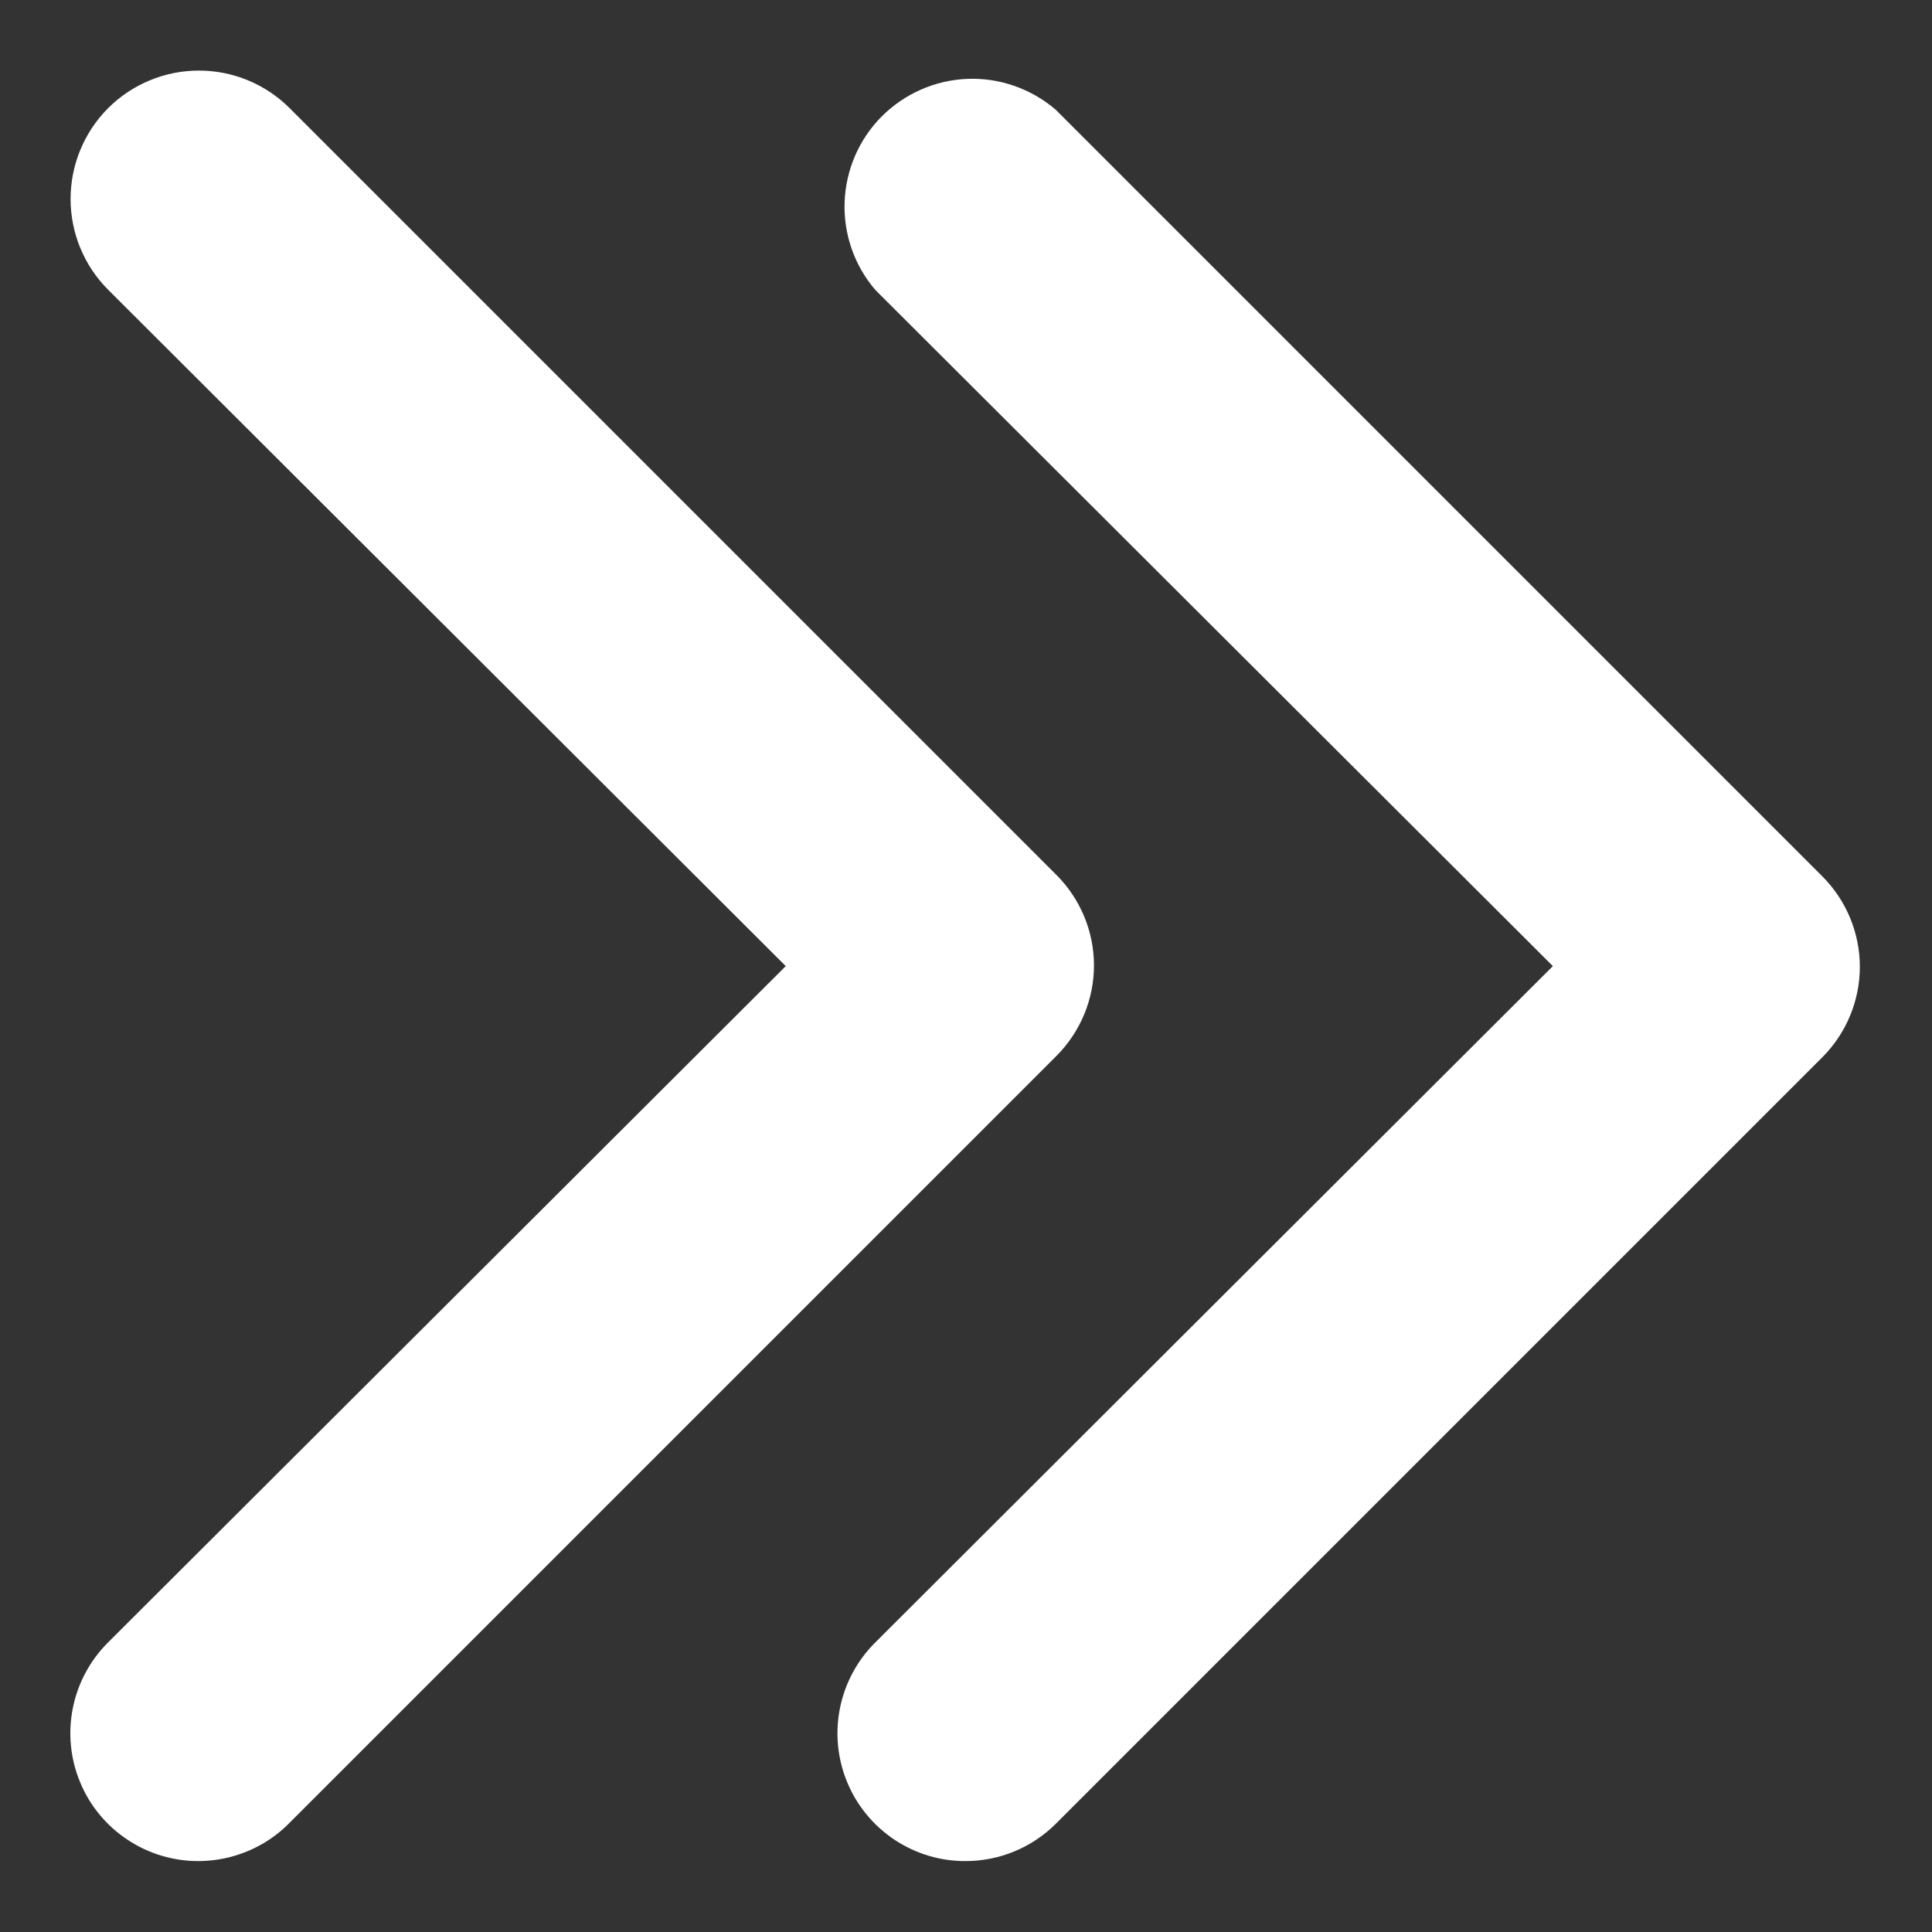
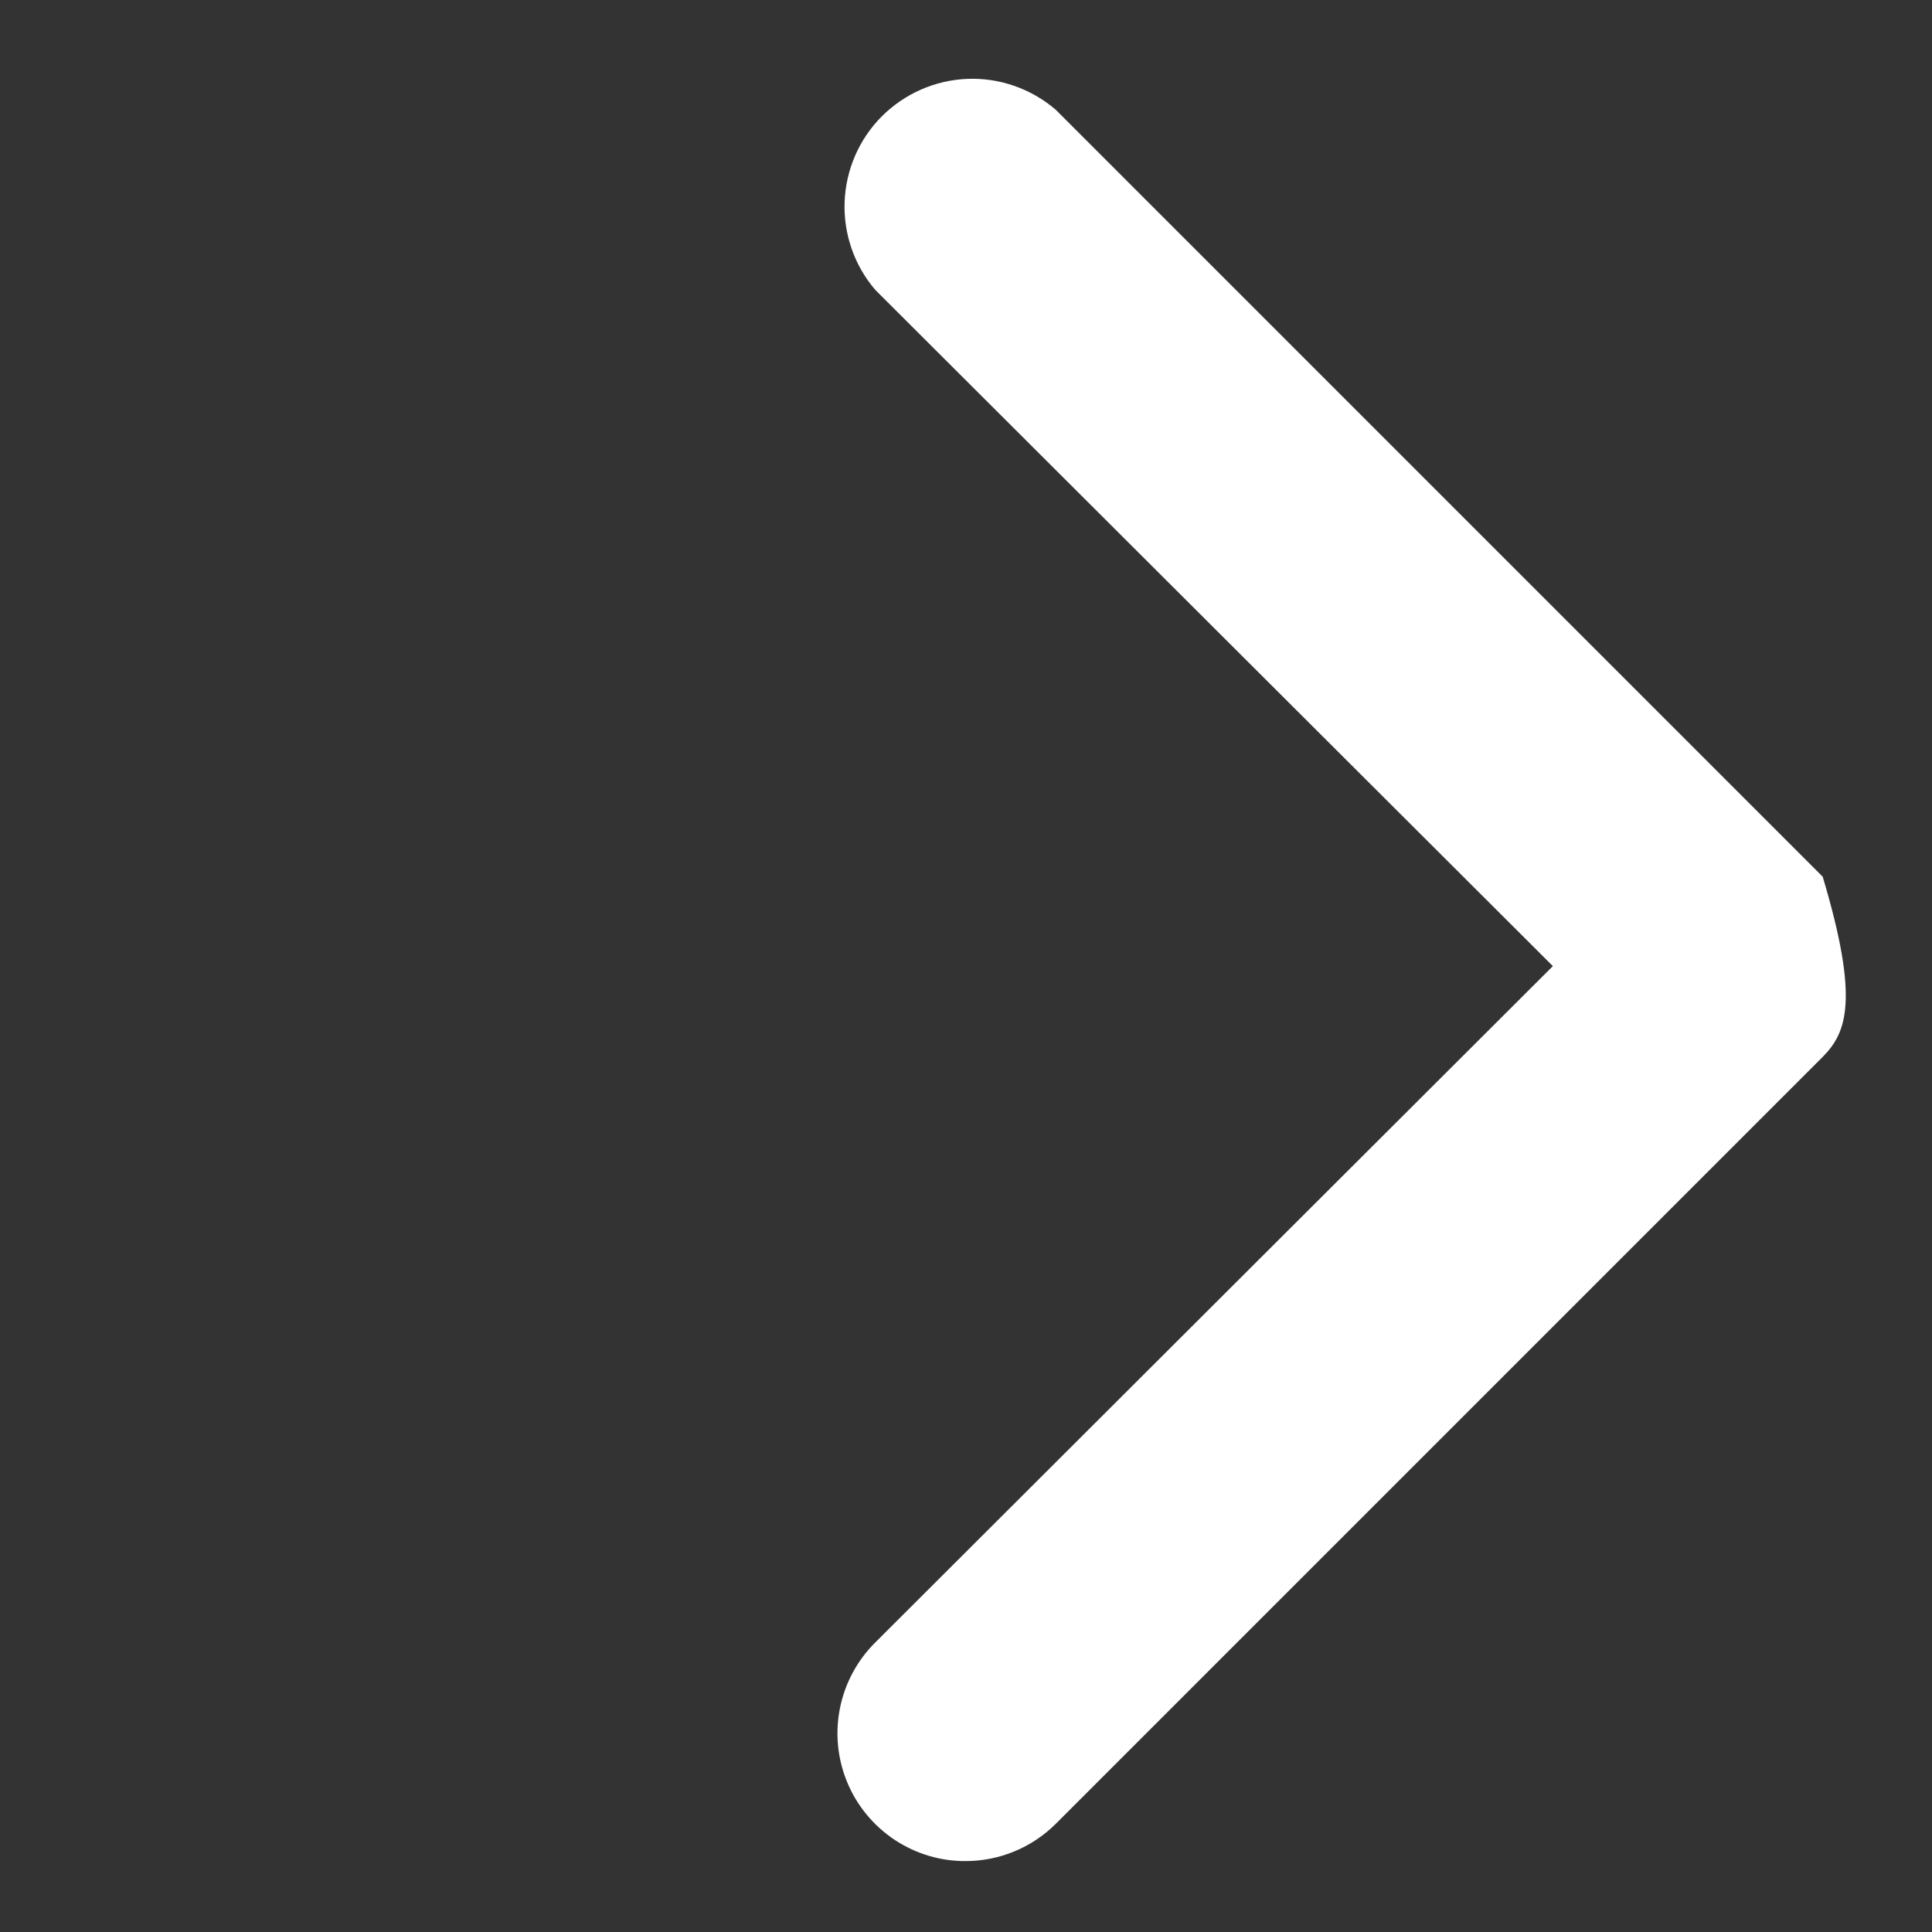
<svg xmlns="http://www.w3.org/2000/svg" width="17" height="17" viewBox="0 0 17 17" fill="none">
  <rect x="0" y="0" width="17" height="17" fill="#333333" stroke="none" />
-   <path d="M8.5 16.376C8.277 16.378 8.058 16.312 7.872 16.189C7.686 16.065 7.54 15.889 7.455 15.683C7.369 15.476 7.347 15.249 7.391 15.03C7.435 14.811 7.543 14.61 7.701 14.453L13.664 8.501L7.701 2.55C7.517 2.335 7.421 2.058 7.432 1.775C7.443 1.492 7.56 1.223 7.76 1.023C7.961 0.823 8.229 0.705 8.513 0.694C8.796 0.683 9.072 0.78 9.288 0.964L16.038 7.714C16.247 7.925 16.365 8.21 16.365 8.507C16.365 8.804 16.247 9.089 16.038 9.3L9.288 16.05C9.078 16.258 8.795 16.375 8.5 16.376Z" fill="white" />
-   <path d="M1.75 16.376C1.527 16.377 1.308 16.312 1.122 16.188C0.936 16.065 0.79 15.889 0.705 15.682C0.619 15.476 0.597 15.248 0.641 15.029C0.685 14.81 0.793 14.609 0.951 14.452L6.914 8.501L0.951 2.549C0.74 2.338 0.621 2.05 0.621 1.751C0.621 1.451 0.74 1.164 0.951 0.952C1.163 0.74 1.451 0.621 1.75 0.621C2.05 0.621 2.337 0.74 2.549 0.952L9.299 7.702C9.508 7.913 9.626 8.198 9.626 8.495C9.626 8.792 9.508 9.077 9.299 9.288L2.549 16.038C2.445 16.145 2.321 16.229 2.183 16.287C2.046 16.345 1.899 16.375 1.75 16.376Z" fill="white" />
+   <path d="M8.5 16.376C8.277 16.378 8.058 16.312 7.872 16.189C7.686 16.065 7.54 15.889 7.455 15.683C7.369 15.476 7.347 15.249 7.391 15.03C7.435 14.811 7.543 14.61 7.701 14.453L13.664 8.501L7.701 2.55C7.517 2.335 7.421 2.058 7.432 1.775C7.443 1.492 7.56 1.223 7.76 1.023C7.961 0.823 8.229 0.705 8.513 0.694C8.796 0.683 9.072 0.78 9.288 0.964L16.038 7.714C16.365 8.804 16.247 9.089 16.038 9.3L9.288 16.05C9.078 16.258 8.795 16.375 8.5 16.376Z" fill="white" />
</svg>